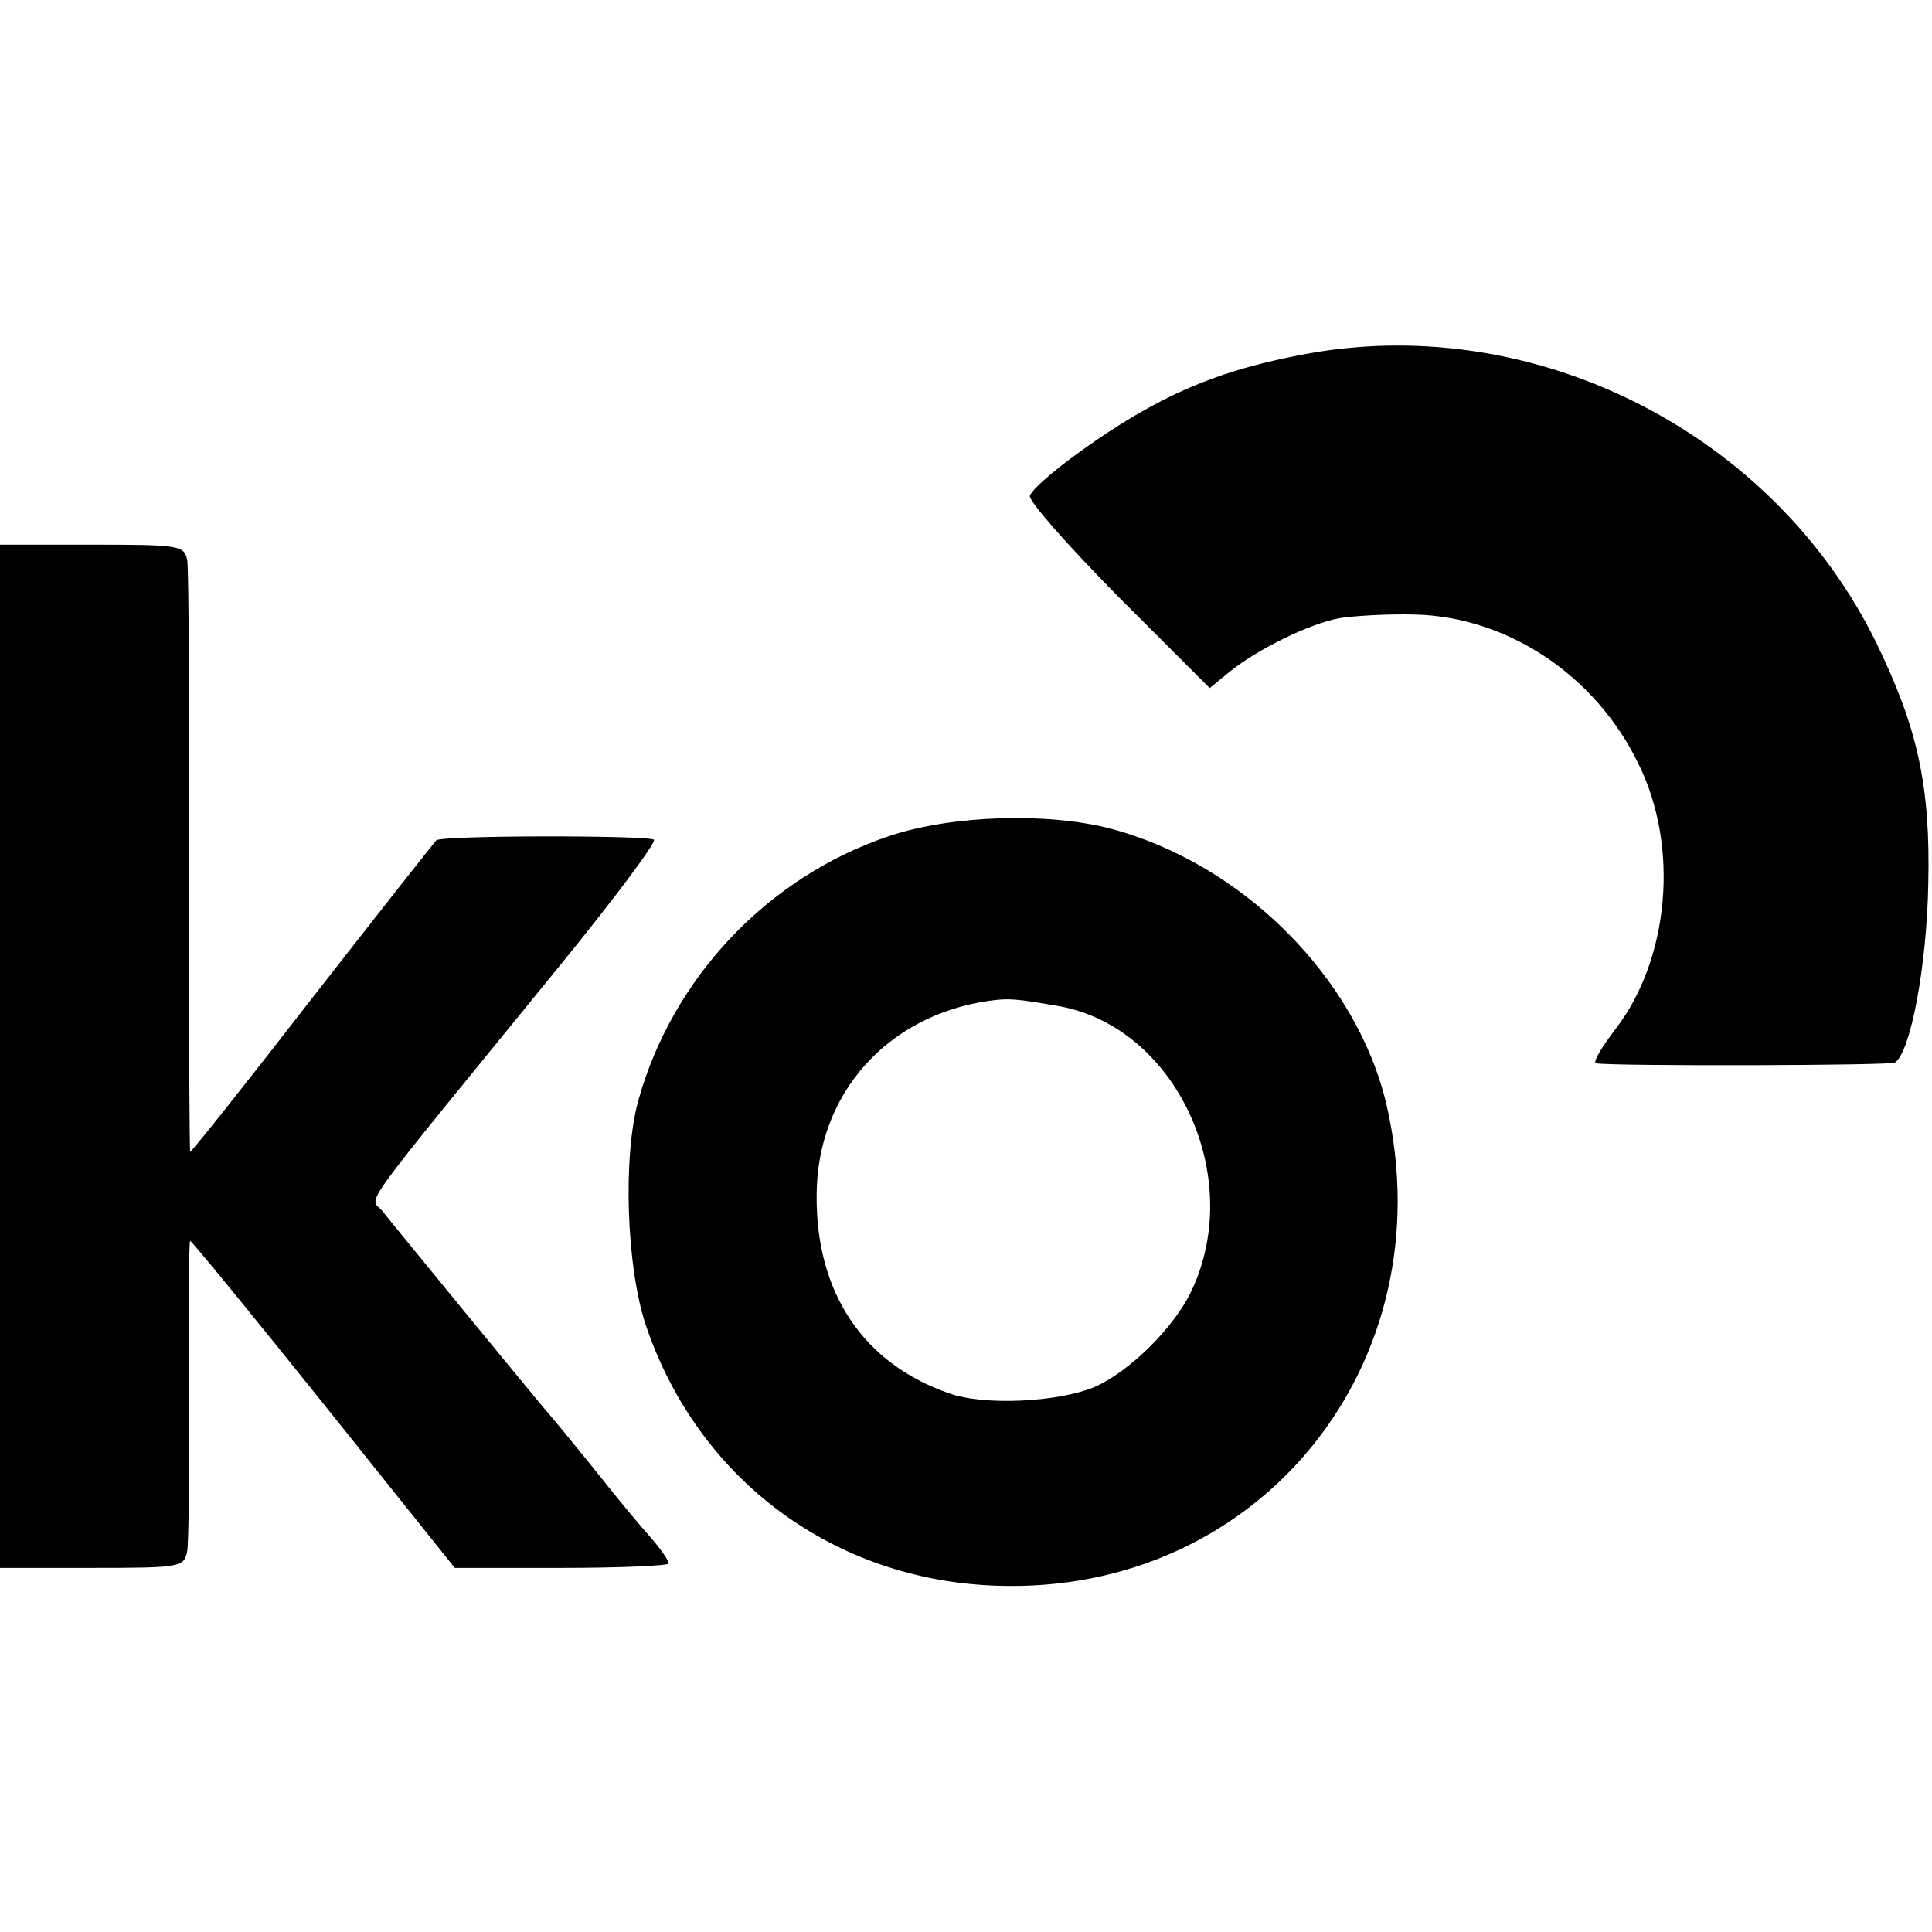
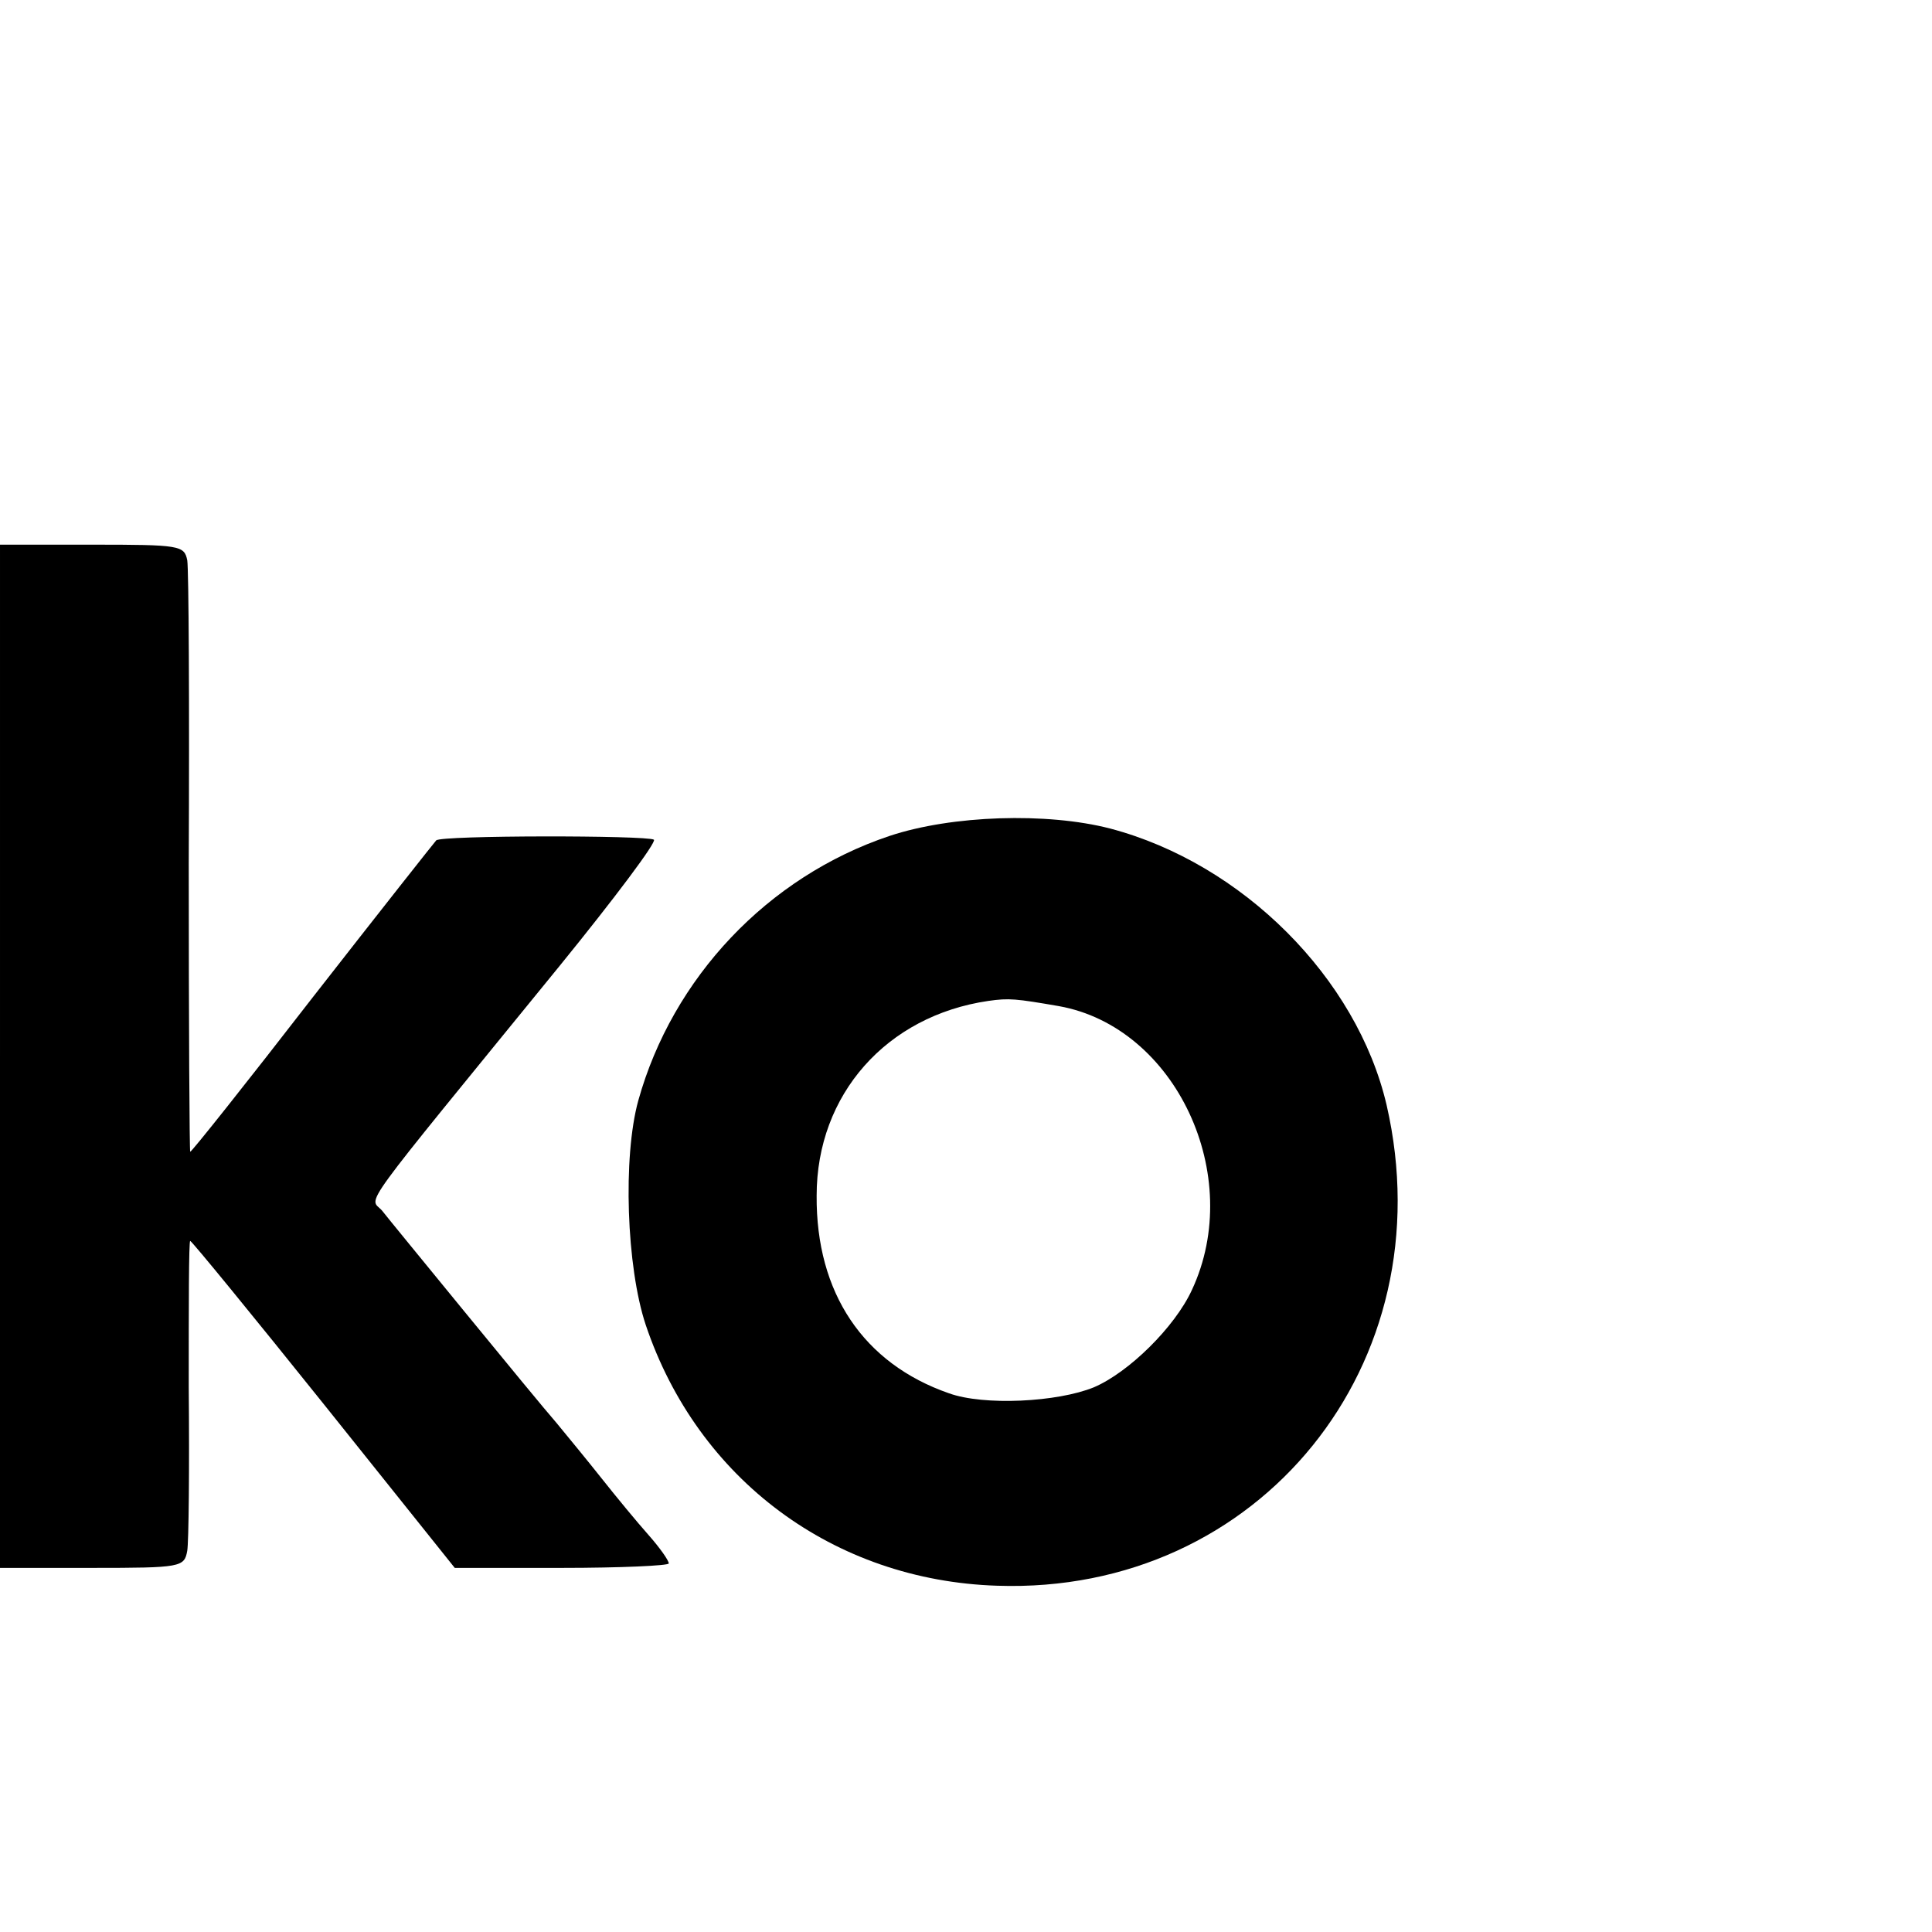
<svg xmlns="http://www.w3.org/2000/svg" version="1.0" width="260pt" height="260pt" viewBox="0 0 260 260" preserveAspectRatio="xMidYMid meet">
  <g transform="translate(0,260) scale(0.1,-0.1)" fill="#000000" stroke="none">
-     <path d="M1765 2125 c-90 -16 -156 -38 -225 -77 -63 -35 -147 -98 -154 -115 -3 -6 51 -67 118 -135 l124 -124 28 23 c38 30 105 63 146 71 18 3 64 6 102 5 124 -3 243 -81 301 -201 55 -111 42 -262 -31 -357 -19 -25 -31 -45 -26 -46 28 -4 396 -3 402 1 21 13 43 130 45 240 3 132 -14 210 -70 325 -137 280 -454 443 -760 390z" />
-     <path d="M0 1178 l0 -688 124 0 c120 0 124 1 128 23 2 12 3 111 2 220 0 108 0 197 2 197 2 0 83 -99 180 -220 l176 -220 144 0 c79 0 144 3 144 6 0 4 -12 21 -27 38 -16 18 -44 52 -63 76 -19 24 -47 58 -61 75 -14 16 -70 84 -124 150 -54 66 -104 127 -111 136 -17 19 -38 -11 239 329 74 91 131 167 127 170 -10 6 -288 6 -293 -1 -2 -2 -77 -97 -166 -211 -89 -115 -163 -208 -165 -208 -1 0 -2 174 -2 388 1 213 0 396 -2 408 -4 20 -10 21 -128 21 l-124 0 0 -689z" />
+     <path d="M0 1178 l0 -688 124 0 c120 0 124 1 128 23 2 12 3 111 2 220 0 108 0 197 2 197 2 0 83 -99 180 -220 l176 -220 144 0 c79 0 144 3 144 6 0 4 -12 21 -27 38 -16 18 -44 52 -63 76 -19 24 -47 58 -61 75 -14 16 -70 84 -124 150 -54 66 -104 127 -111 136 -17 19 -38 -11 239 329 74 91 131 167 127 170 -10 6 -288 6 -293 -1 -2 -2 -77 -97 -166 -211 -89 -115 -163 -208 -165 -208 -1 0 -2 174 -2 388 1 213 0 396 -2 408 -4 20 -10 21 -128 21 l-124 0 0 -689" />
    <path d="M1197 1475 c-164 -55 -292 -191 -338 -356 -21 -76 -16 -224 10 -302 70 -208 253 -344 473 -351 353 -12 604 299 524 647 -40 171 -194 325 -372 372 -85 22 -213 18 -297 -10z m228 -229 c157 -28 251 -228 179 -382 -23 -50 -85 -111 -132 -131 -49 -20 -148 -25 -195 -8 -115 40 -179 135 -178 266 0 136 94 242 231 262 28 4 37 3 95 -7z" />
  </g>
</svg>